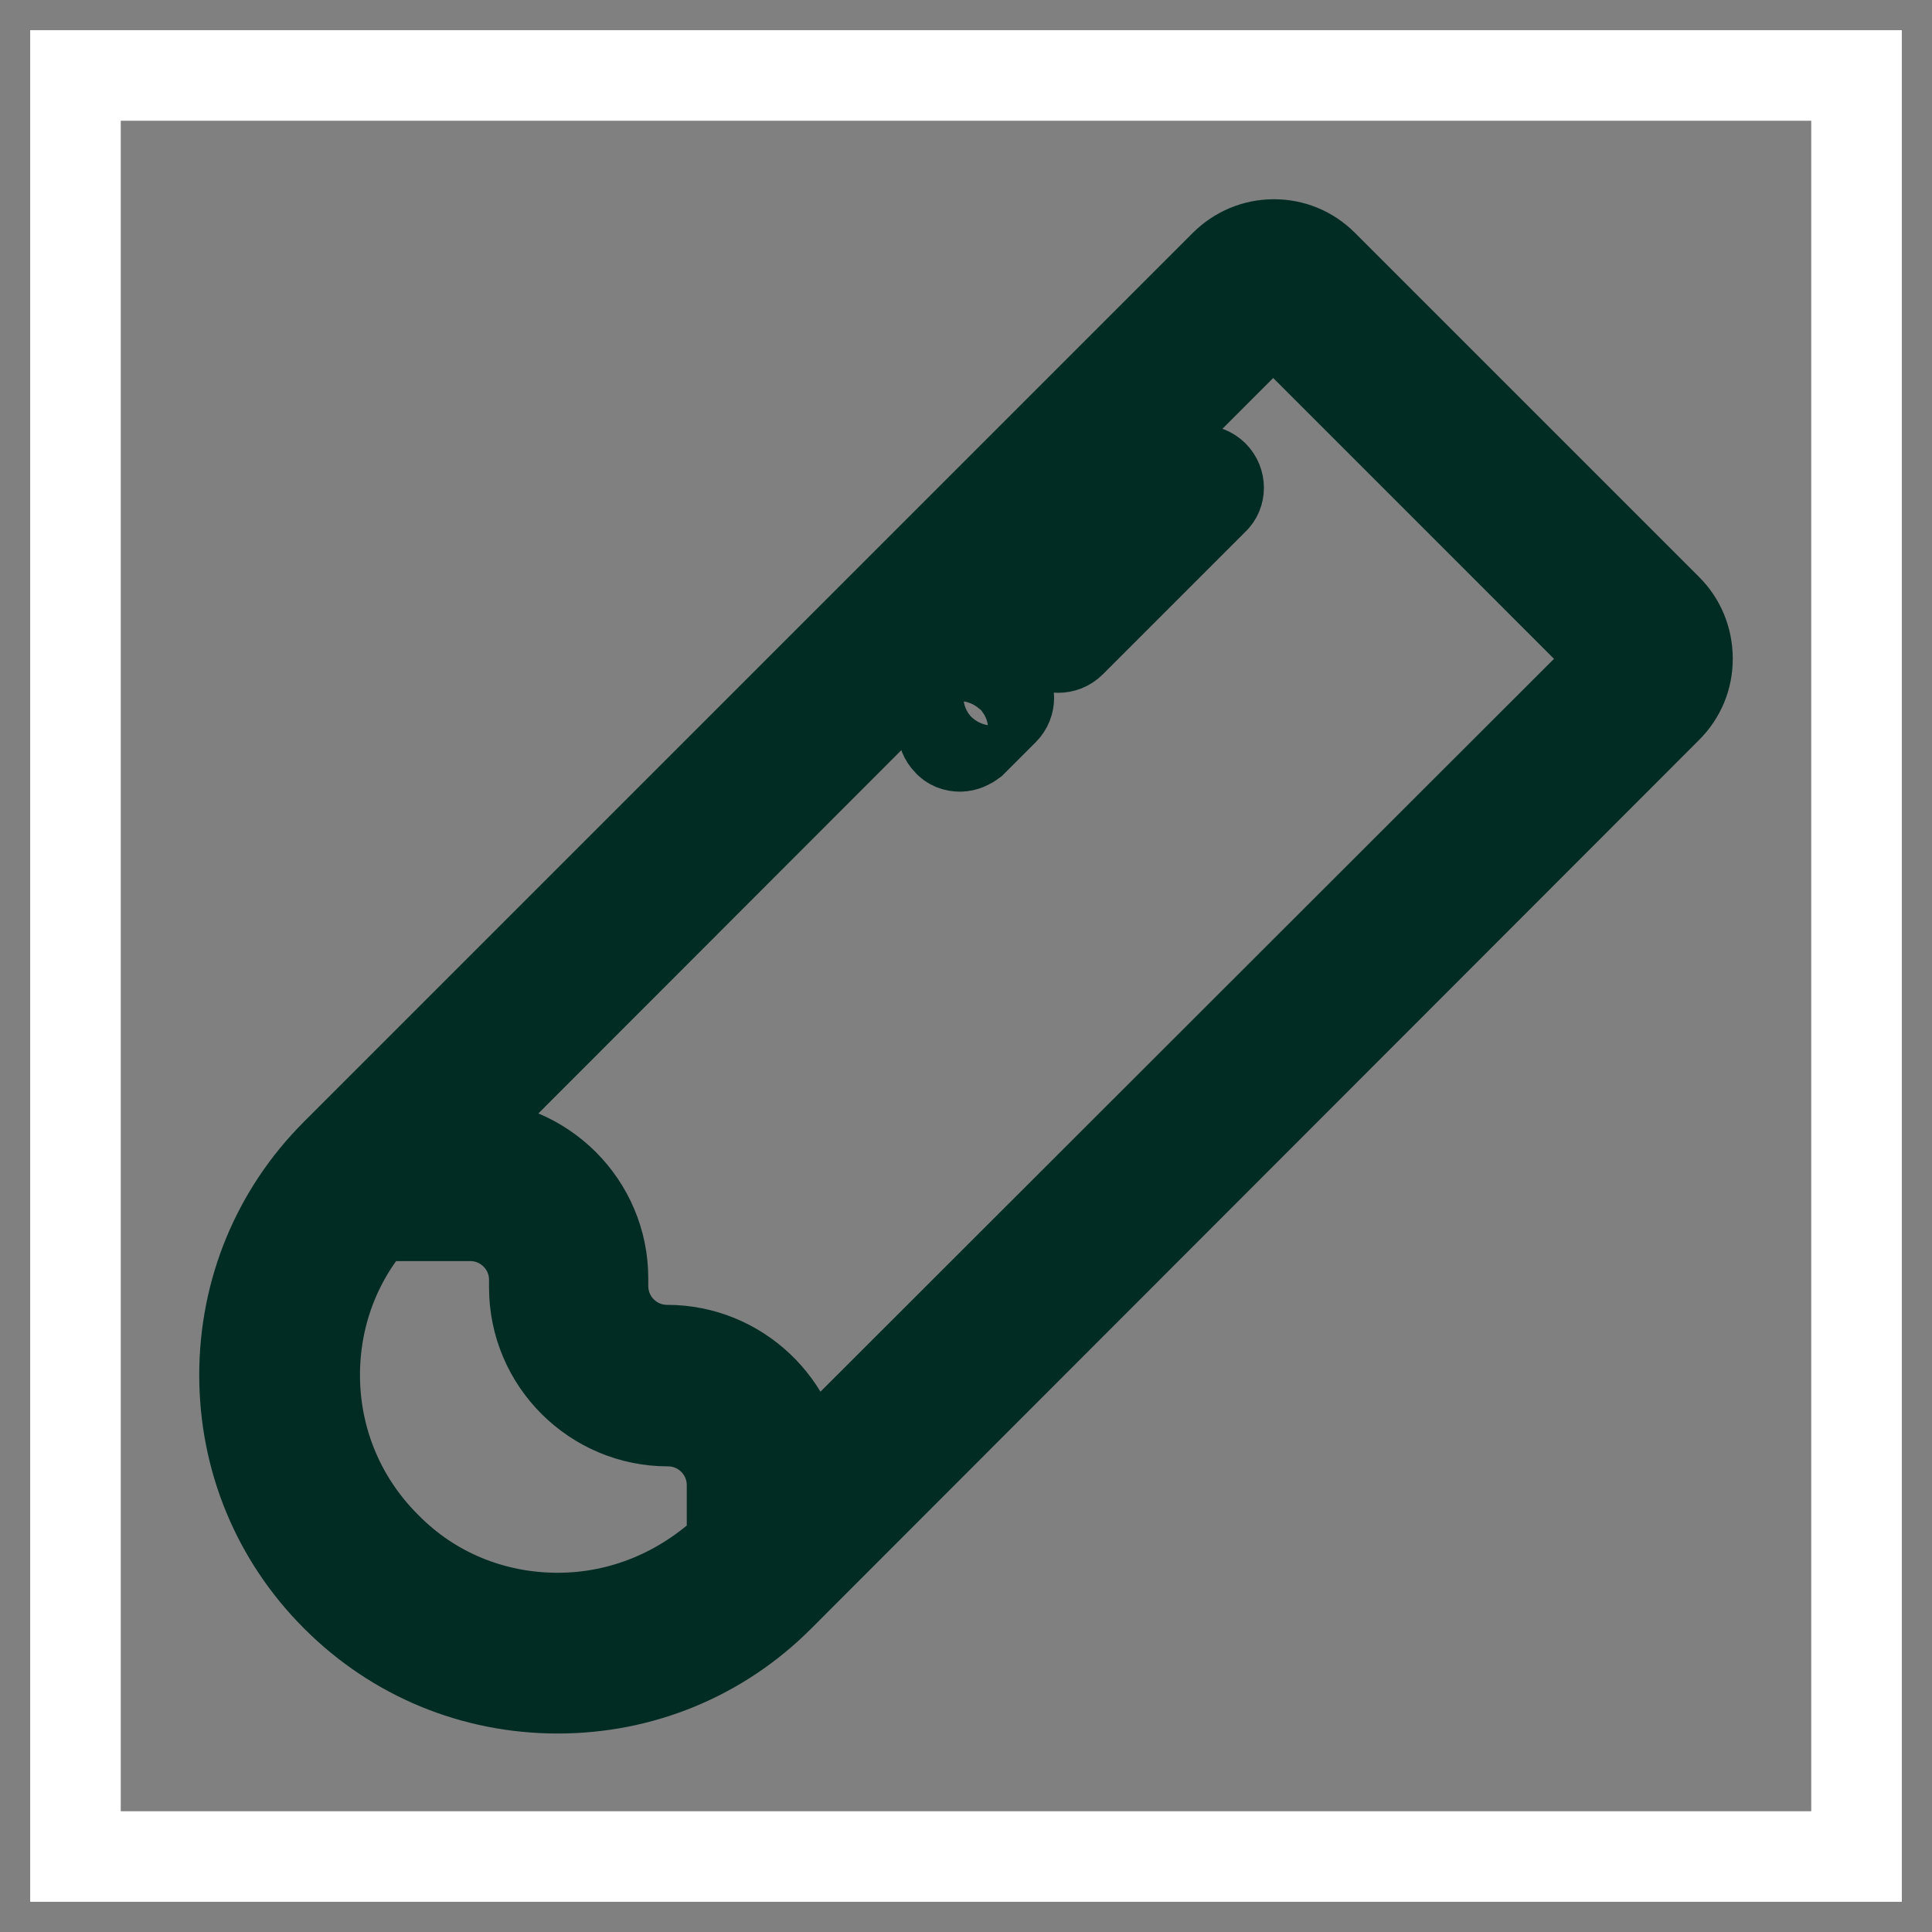
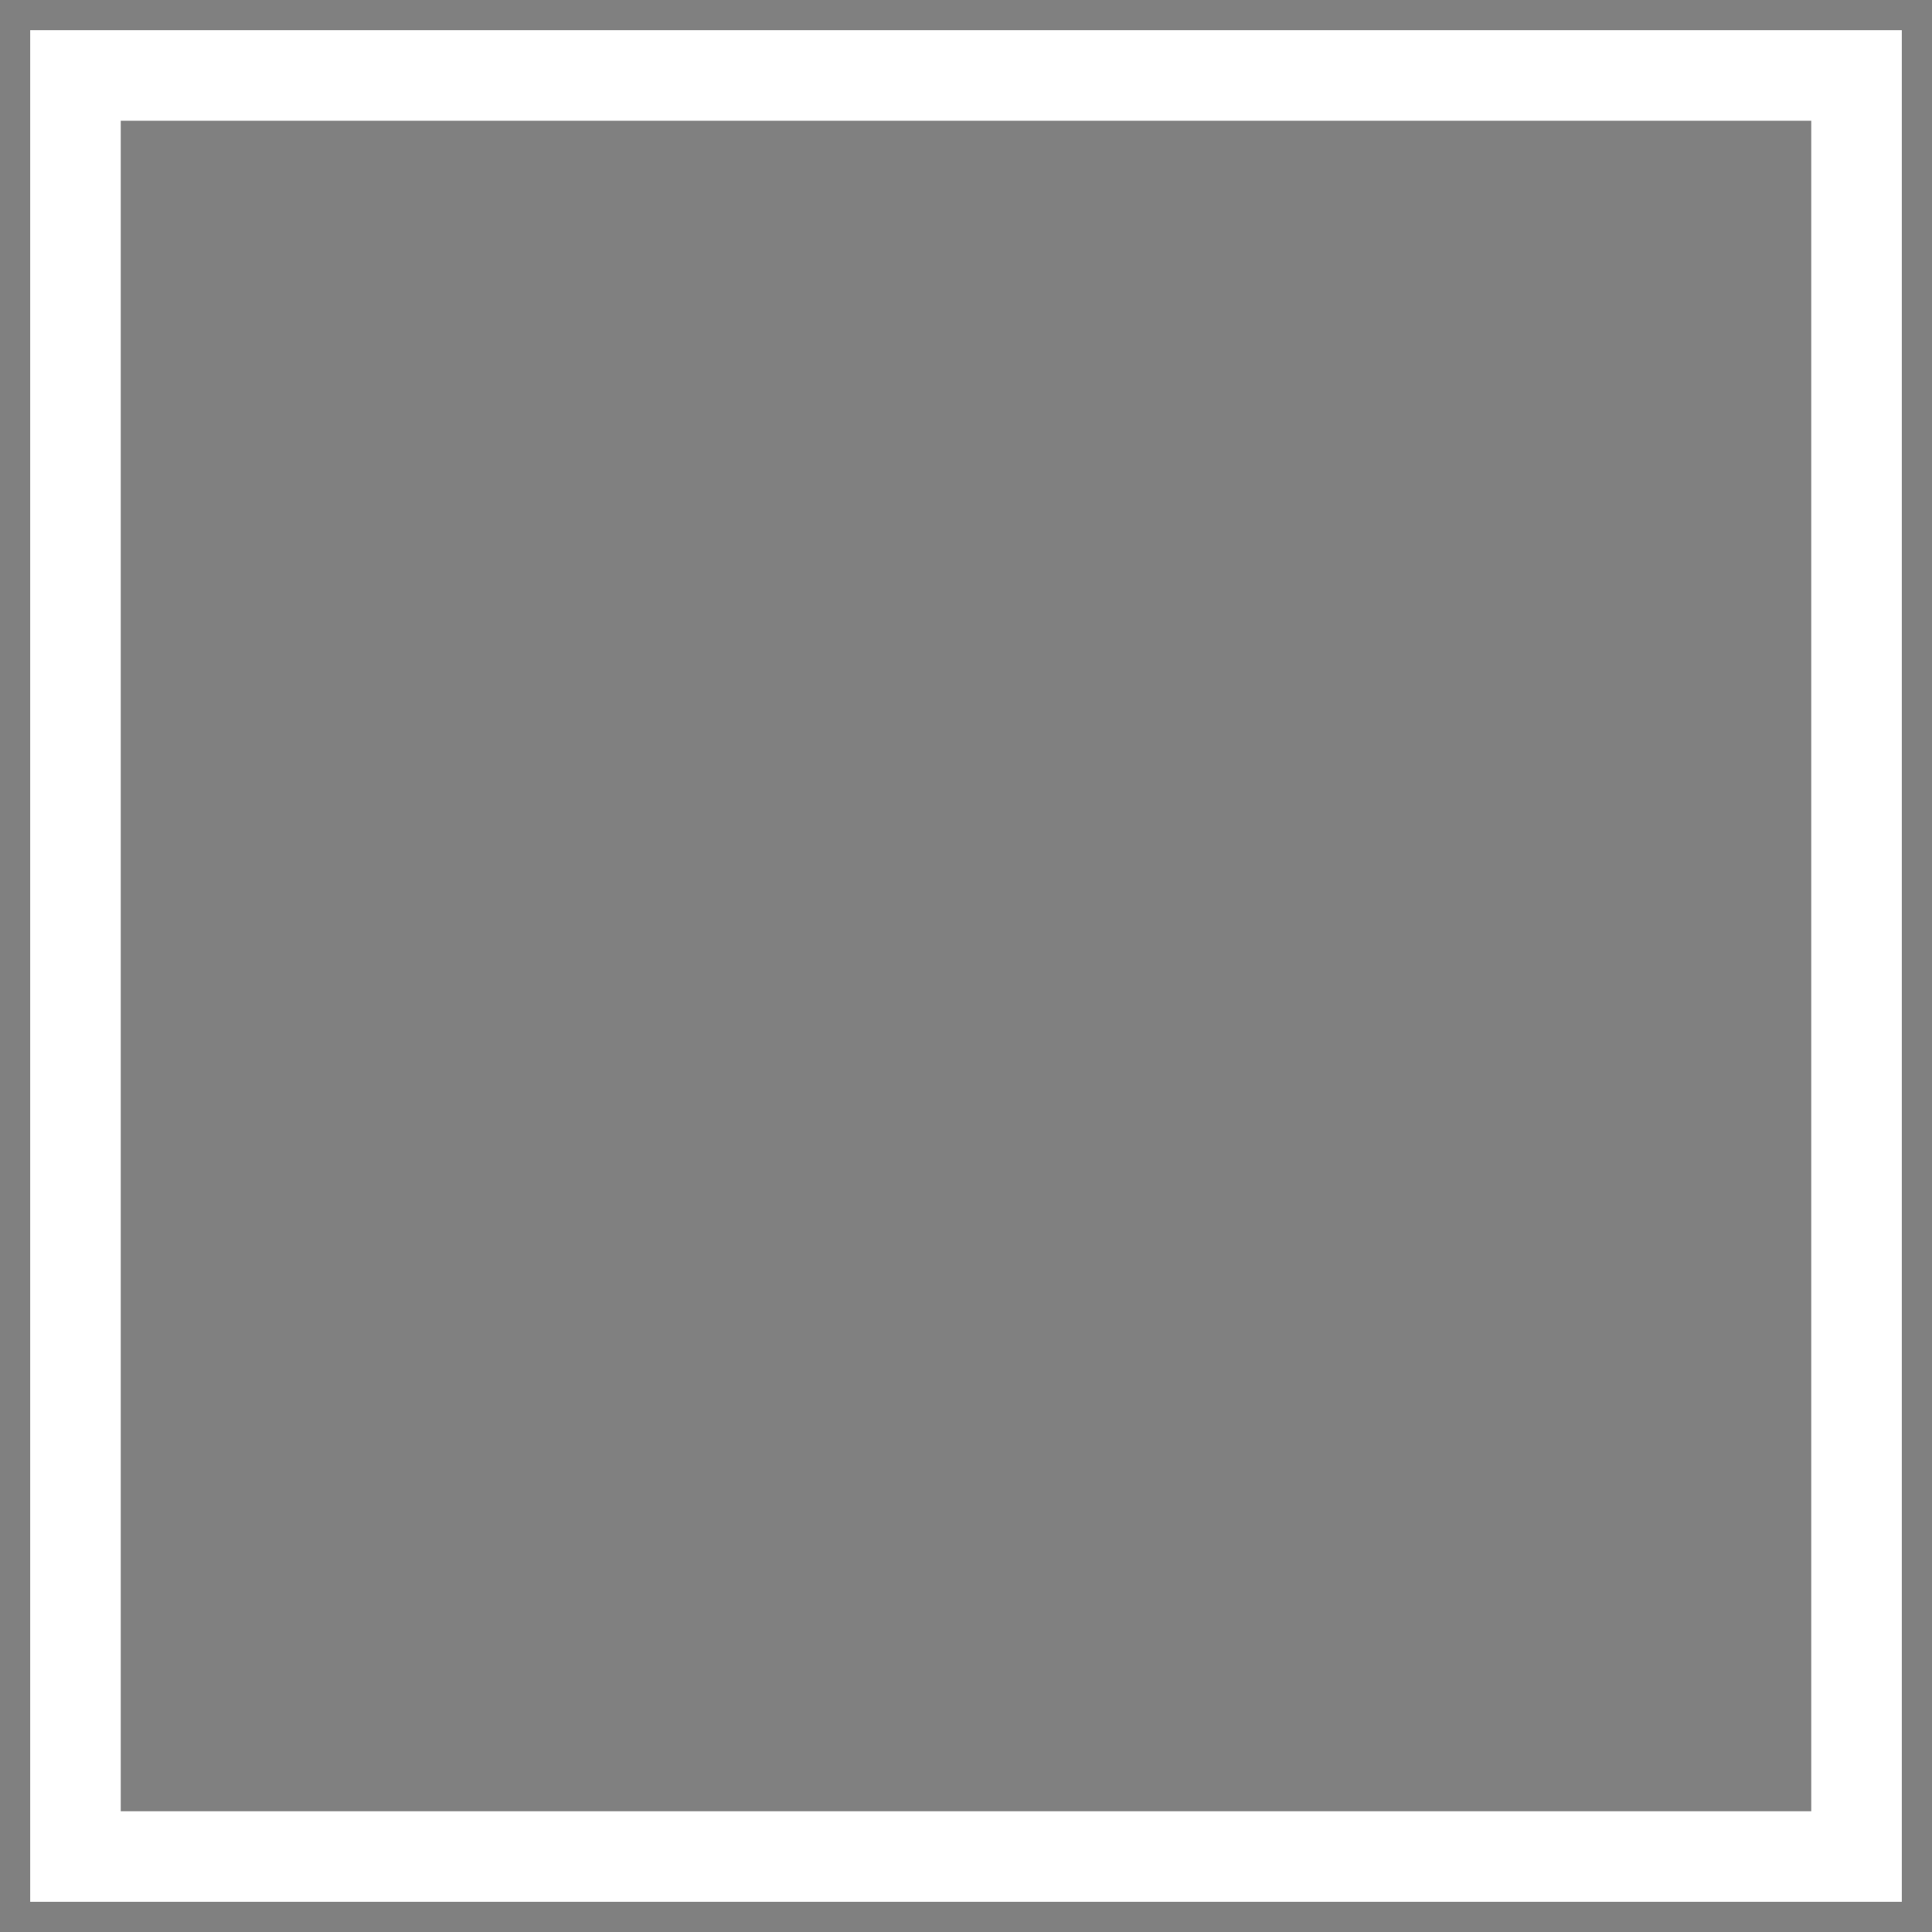
<svg xmlns="http://www.w3.org/2000/svg" version="1.1" x="0px" y="0px" viewBox="0 0 256 256" enable-background="new 0 0 256 256" xml:space="preserve">
  <rect x="0" y="0" width="256" height="256" fill="#808080" stroke="none" />
  <g>
    <path stroke-width="12" fill-opacity="0" stroke="#ffffff" d="M10,10h236v236H10V10z" />
-     <path stroke-width="12" fill-opacity="0" stroke="#002c24" d="M220.9,80.7l-45.6-45.6c-1.8-1.8-4.1-2.7-6.5-2.7c-2.5,0-4.8,1-6.5,2.7L44.5,152.9 c-7.8,7.8-12.1,18.2-12.1,29.3s4.3,21.5,12.1,29.3l0.1,0.1c7.8,7.8,18.2,12.1,29.3,12.1s21.5-4.3,29.3-12.1L220.9,93.8 c1.8-1.8,2.7-4.1,2.7-6.5C223.6,84.7,222.6,82.4,220.9,80.7L220.9,80.7z M73.9,214.4c-8.6,0-16.7-3.3-22.7-9.4l-0.1-0.1 c-6.1-6.1-9.4-14.2-9.4-22.7c0-7.9,2.8-15.3,7.9-21.1h12.7c4.7,0,8.5,3.8,8.5,8.5v1c0,9.8,8,17.7,17.7,17.7c4.7,0,8.5,3.8,8.5,8.5 v8l-0.3,0.3C90.5,211,82.5,214.4,73.9,214.4z M214.4,87.3L106.1,195.5c-0.6-9.2-8.3-16.6-17.7-16.6c-4.7,0-8.5-3.8-8.5-8.5v-1 c0-9.8-8-17.7-17.7-17.7h-3.5L168.7,41.6c0,0,0,0,0,0s0,0,0,0l45.6,45.6C214.4,87.1,214.4,87.2,214.4,87.3 C214.4,87.2,214.4,87.2,214.4,87.3z" />
-     <path stroke-width="12" fill-opacity="0" stroke="#002c24" d="M127.2,98.9c-0.6,0-1.2-0.2-1.6-0.7c-0.9-0.9-0.9-2.4,0-3.2l4.2-4.2c0.9-0.9,2.4-0.9,3.2,0 c0.9,0.9,0.9,2.4,0,3.3l-4.2,4.2C128.4,98.6,127.8,98.9,127.2,98.9z M140.2,85.8c-0.6,0-1.2-0.2-1.6-0.7c-0.9-0.9-0.9-2.4,0-3.2 L157.5,63c0.9-0.9,2.4-0.9,3.3,0c0.9,0.9,0.9,2.4,0,3.2l-18.9,18.9C141.4,85.6,140.8,85.8,140.2,85.8z" />
  </g>
</svg>